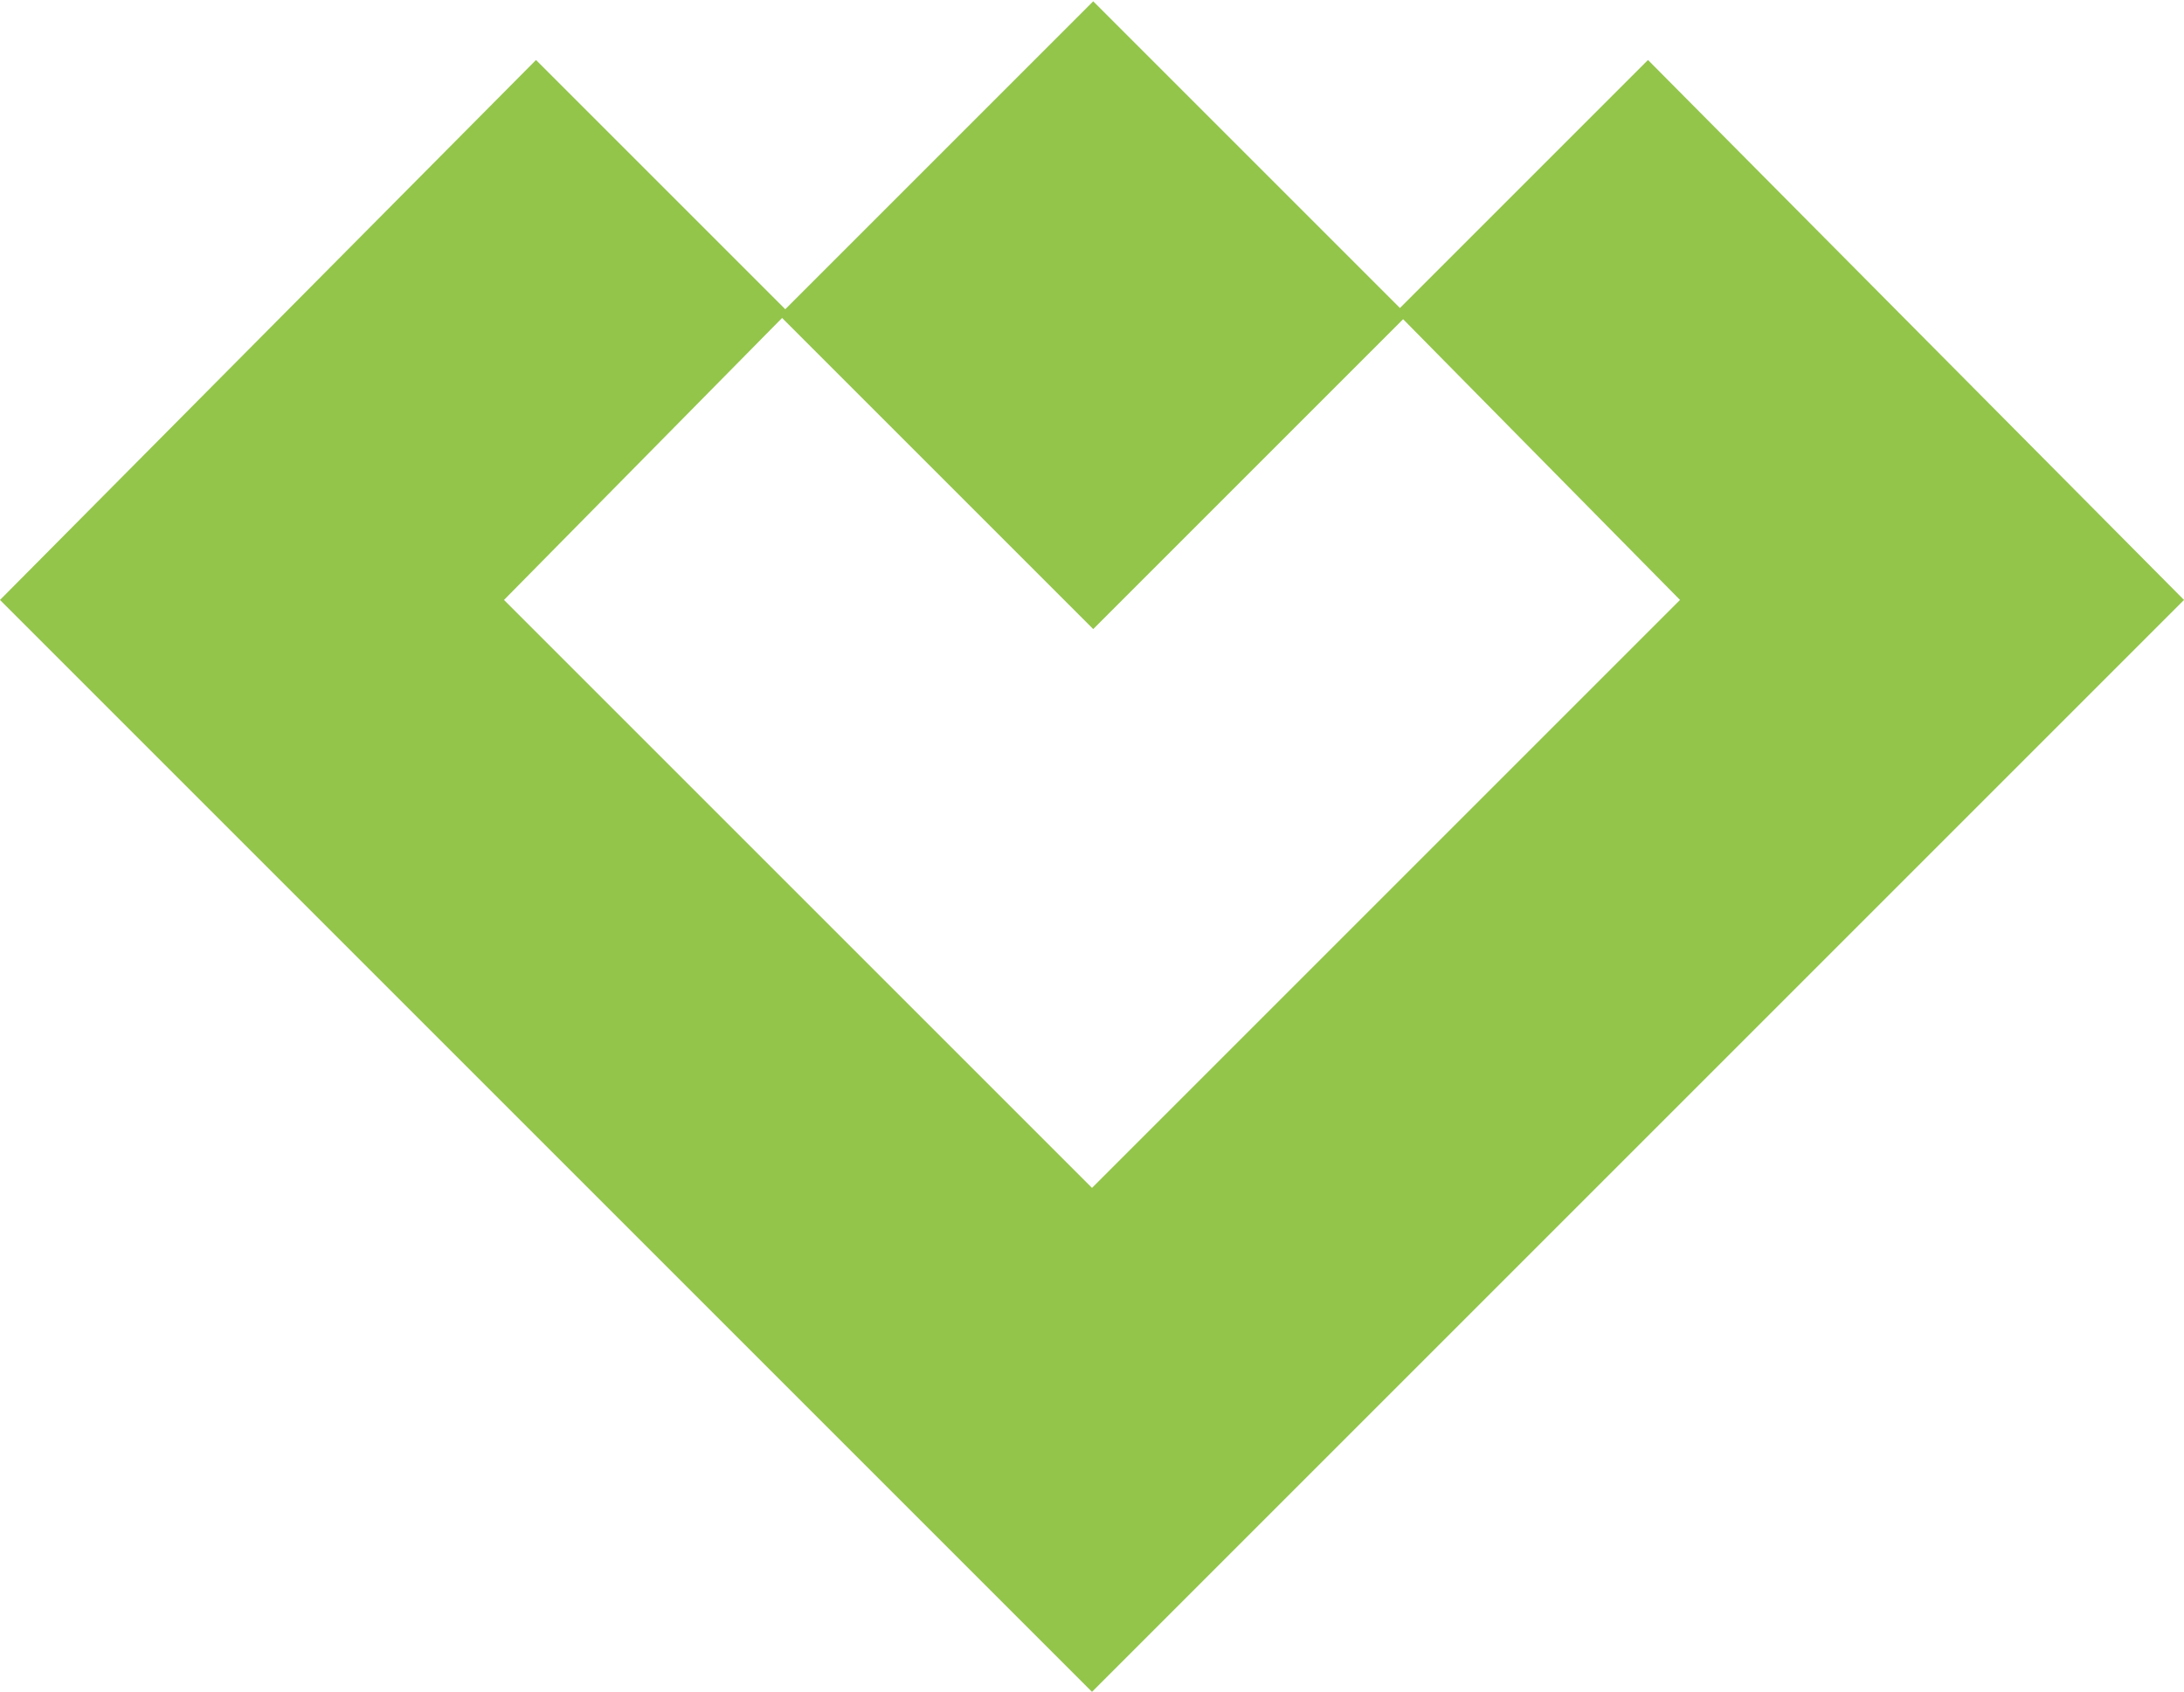
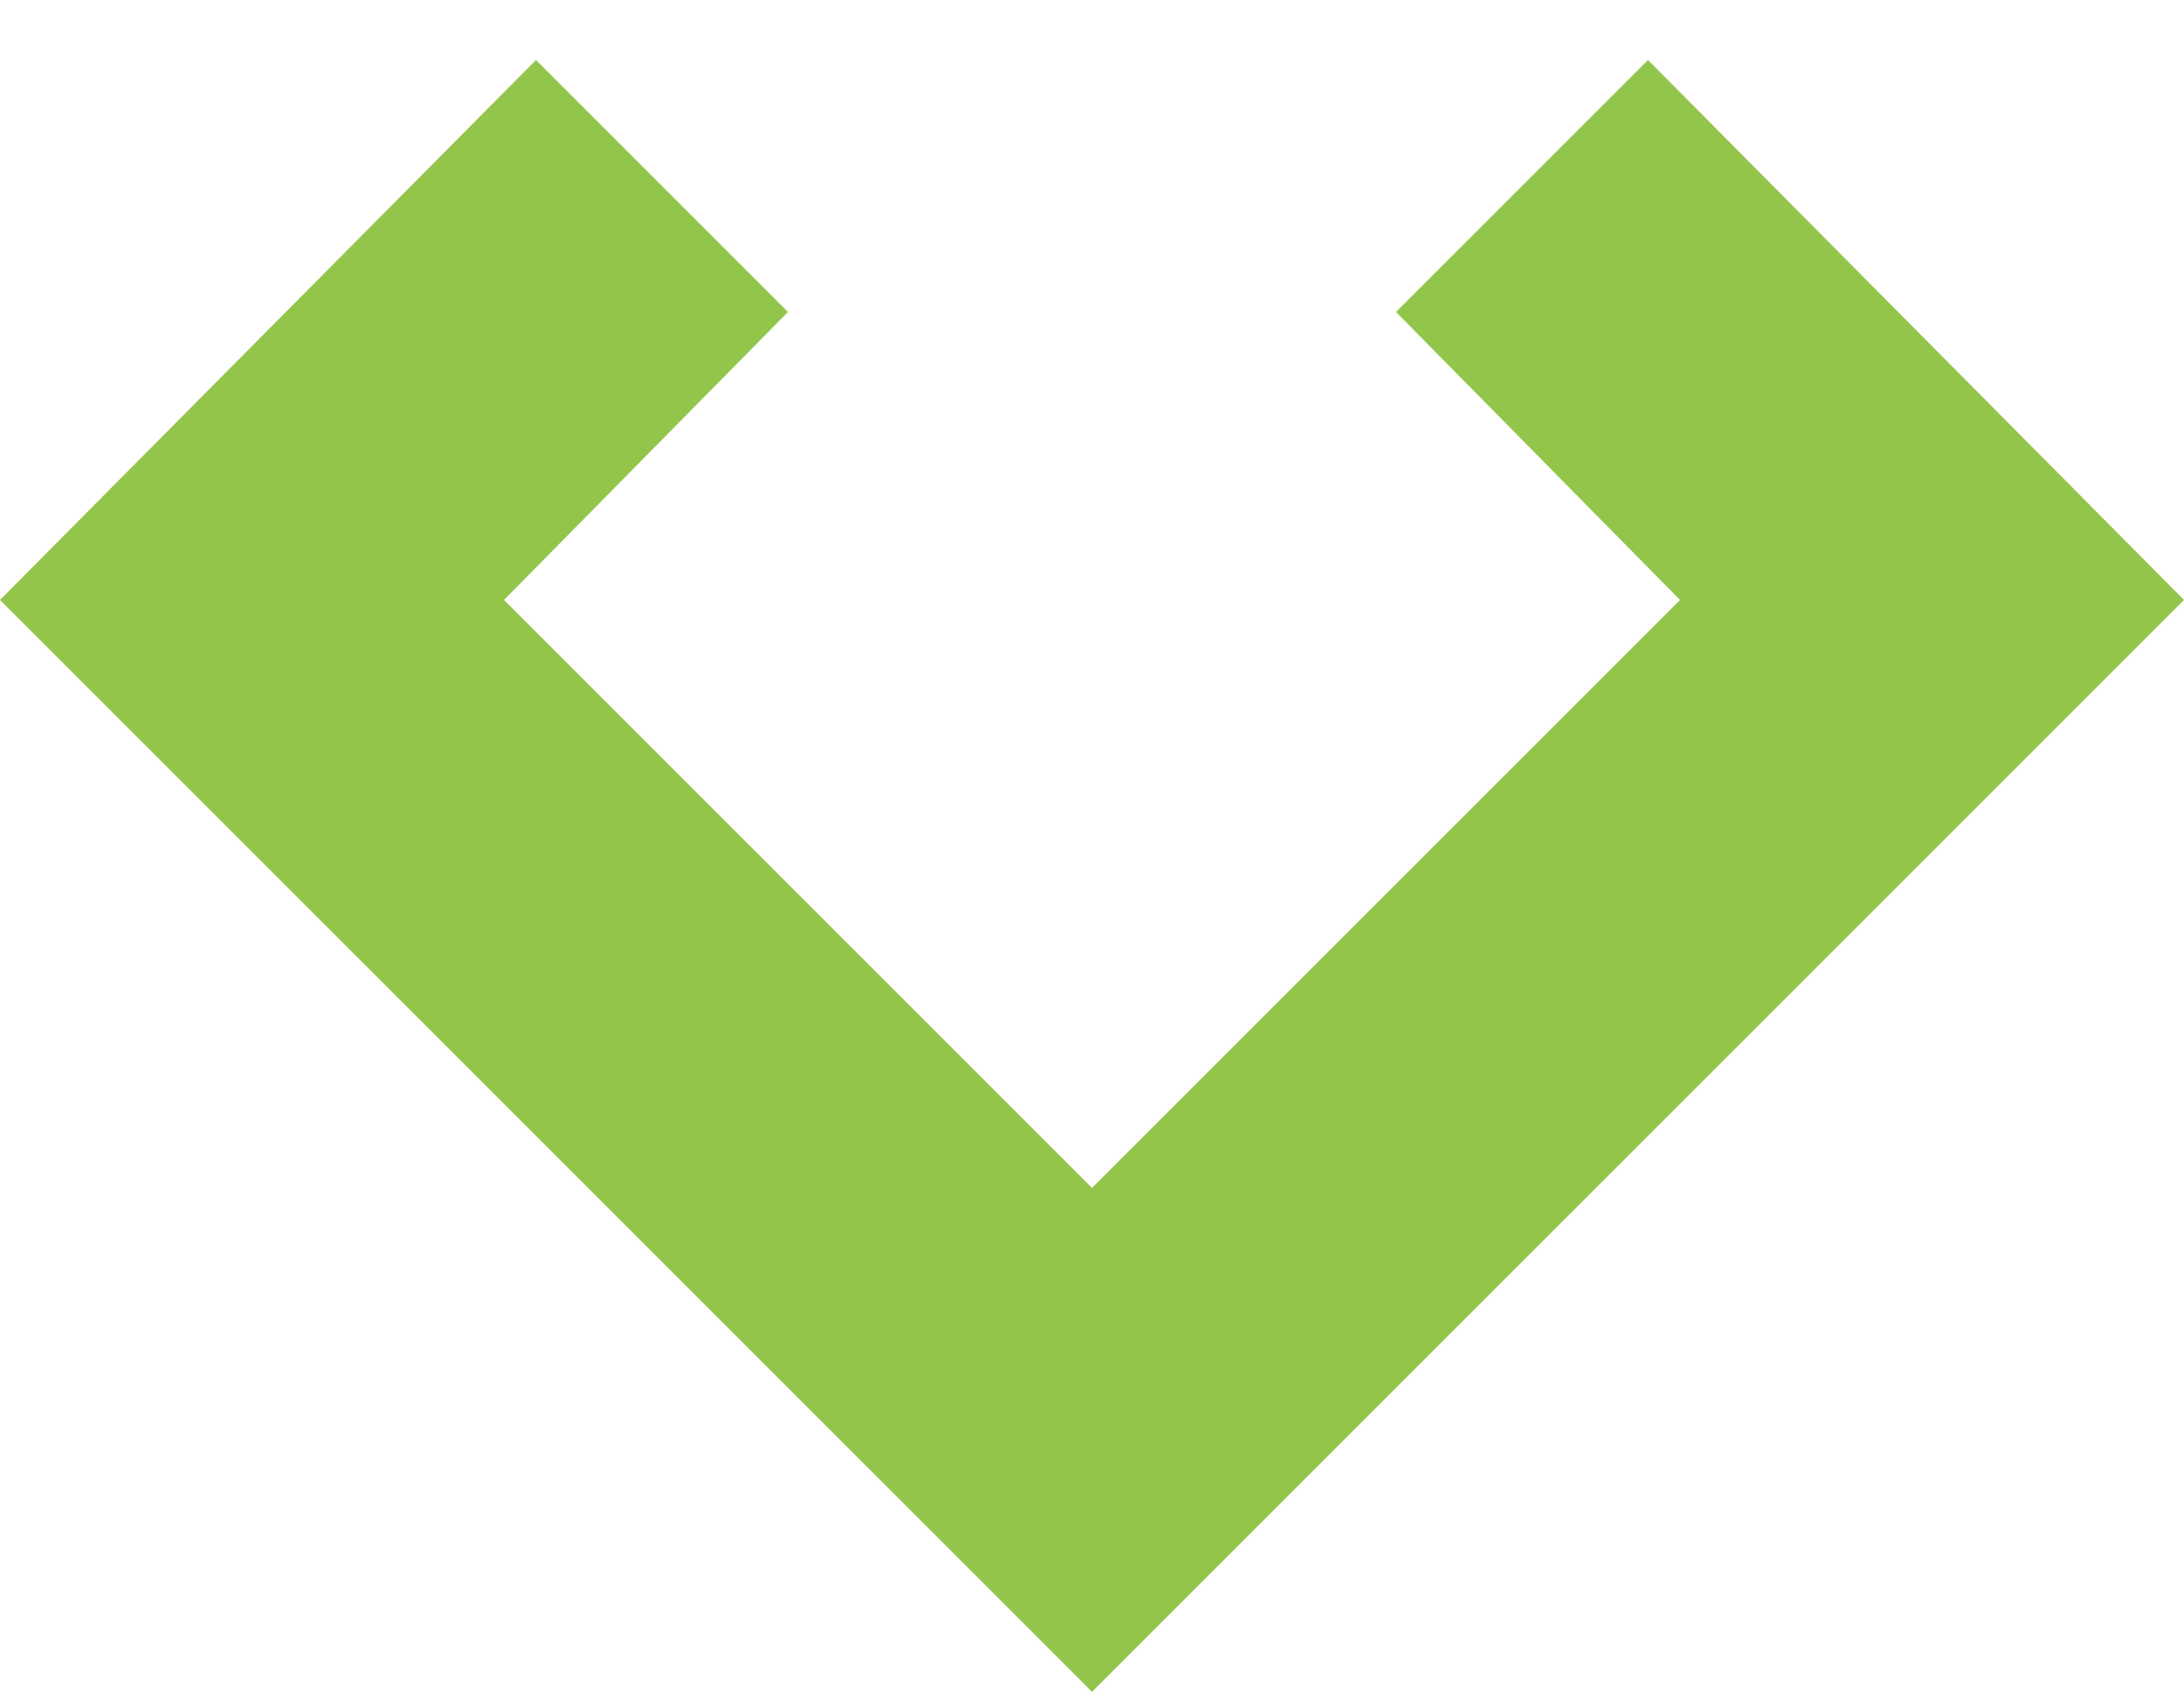
<svg xmlns="http://www.w3.org/2000/svg" version="1.1" id="レイヤー_1" x="0px" y="0px" viewBox="0 0 54.6 42.3" style="enable-background:new 0 0 54.6 42.3;" xml:space="preserve">
  <style type="text/css">
	.st0{fill:#93C54B;}
</style>
  <g>
    <polygon class="st0" points="41.2,1.5 34.9,7.8 42,15 27.3,29.7 12.6,15 19.7,7.8 13.4,1.5 0,15 27.3,42.3 54.6,15  " />
-     <rect x="21.8" y="2.3" transform="matrix(0.707 0.707 -0.707 0.707 13.544 -17.006)" class="st0" width="11.1" height="11.1" />
  </g>
</svg>